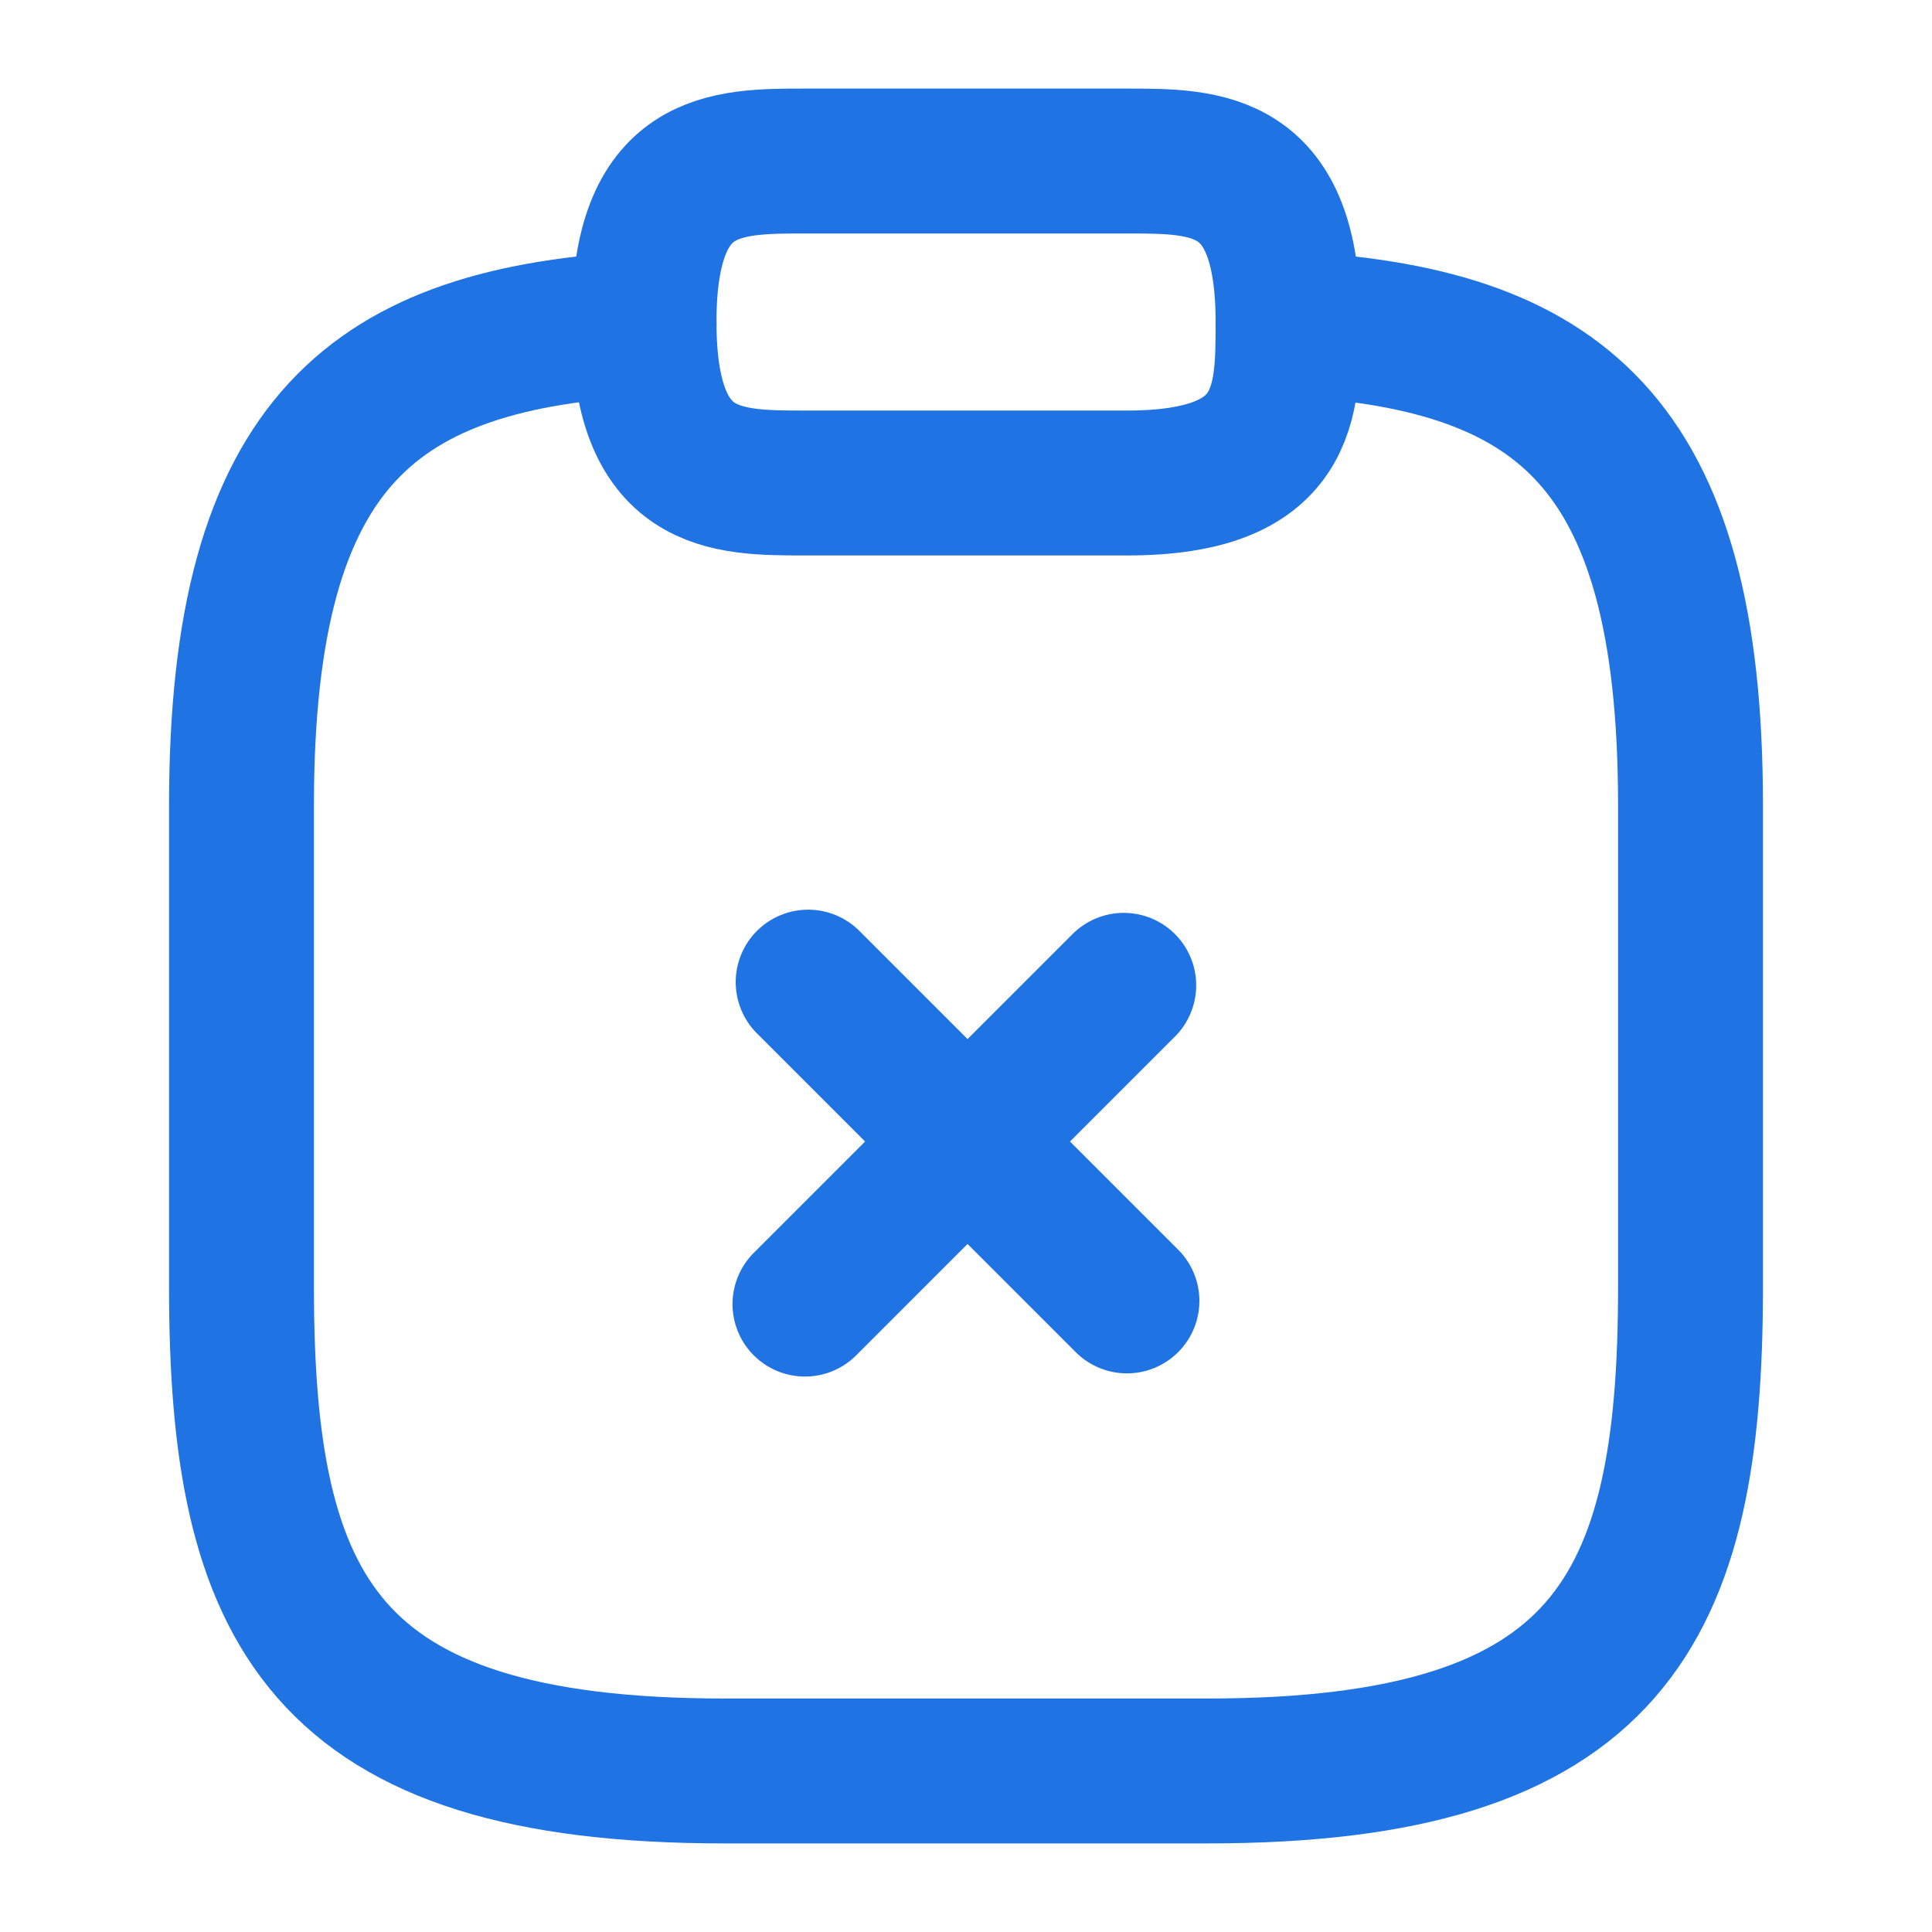
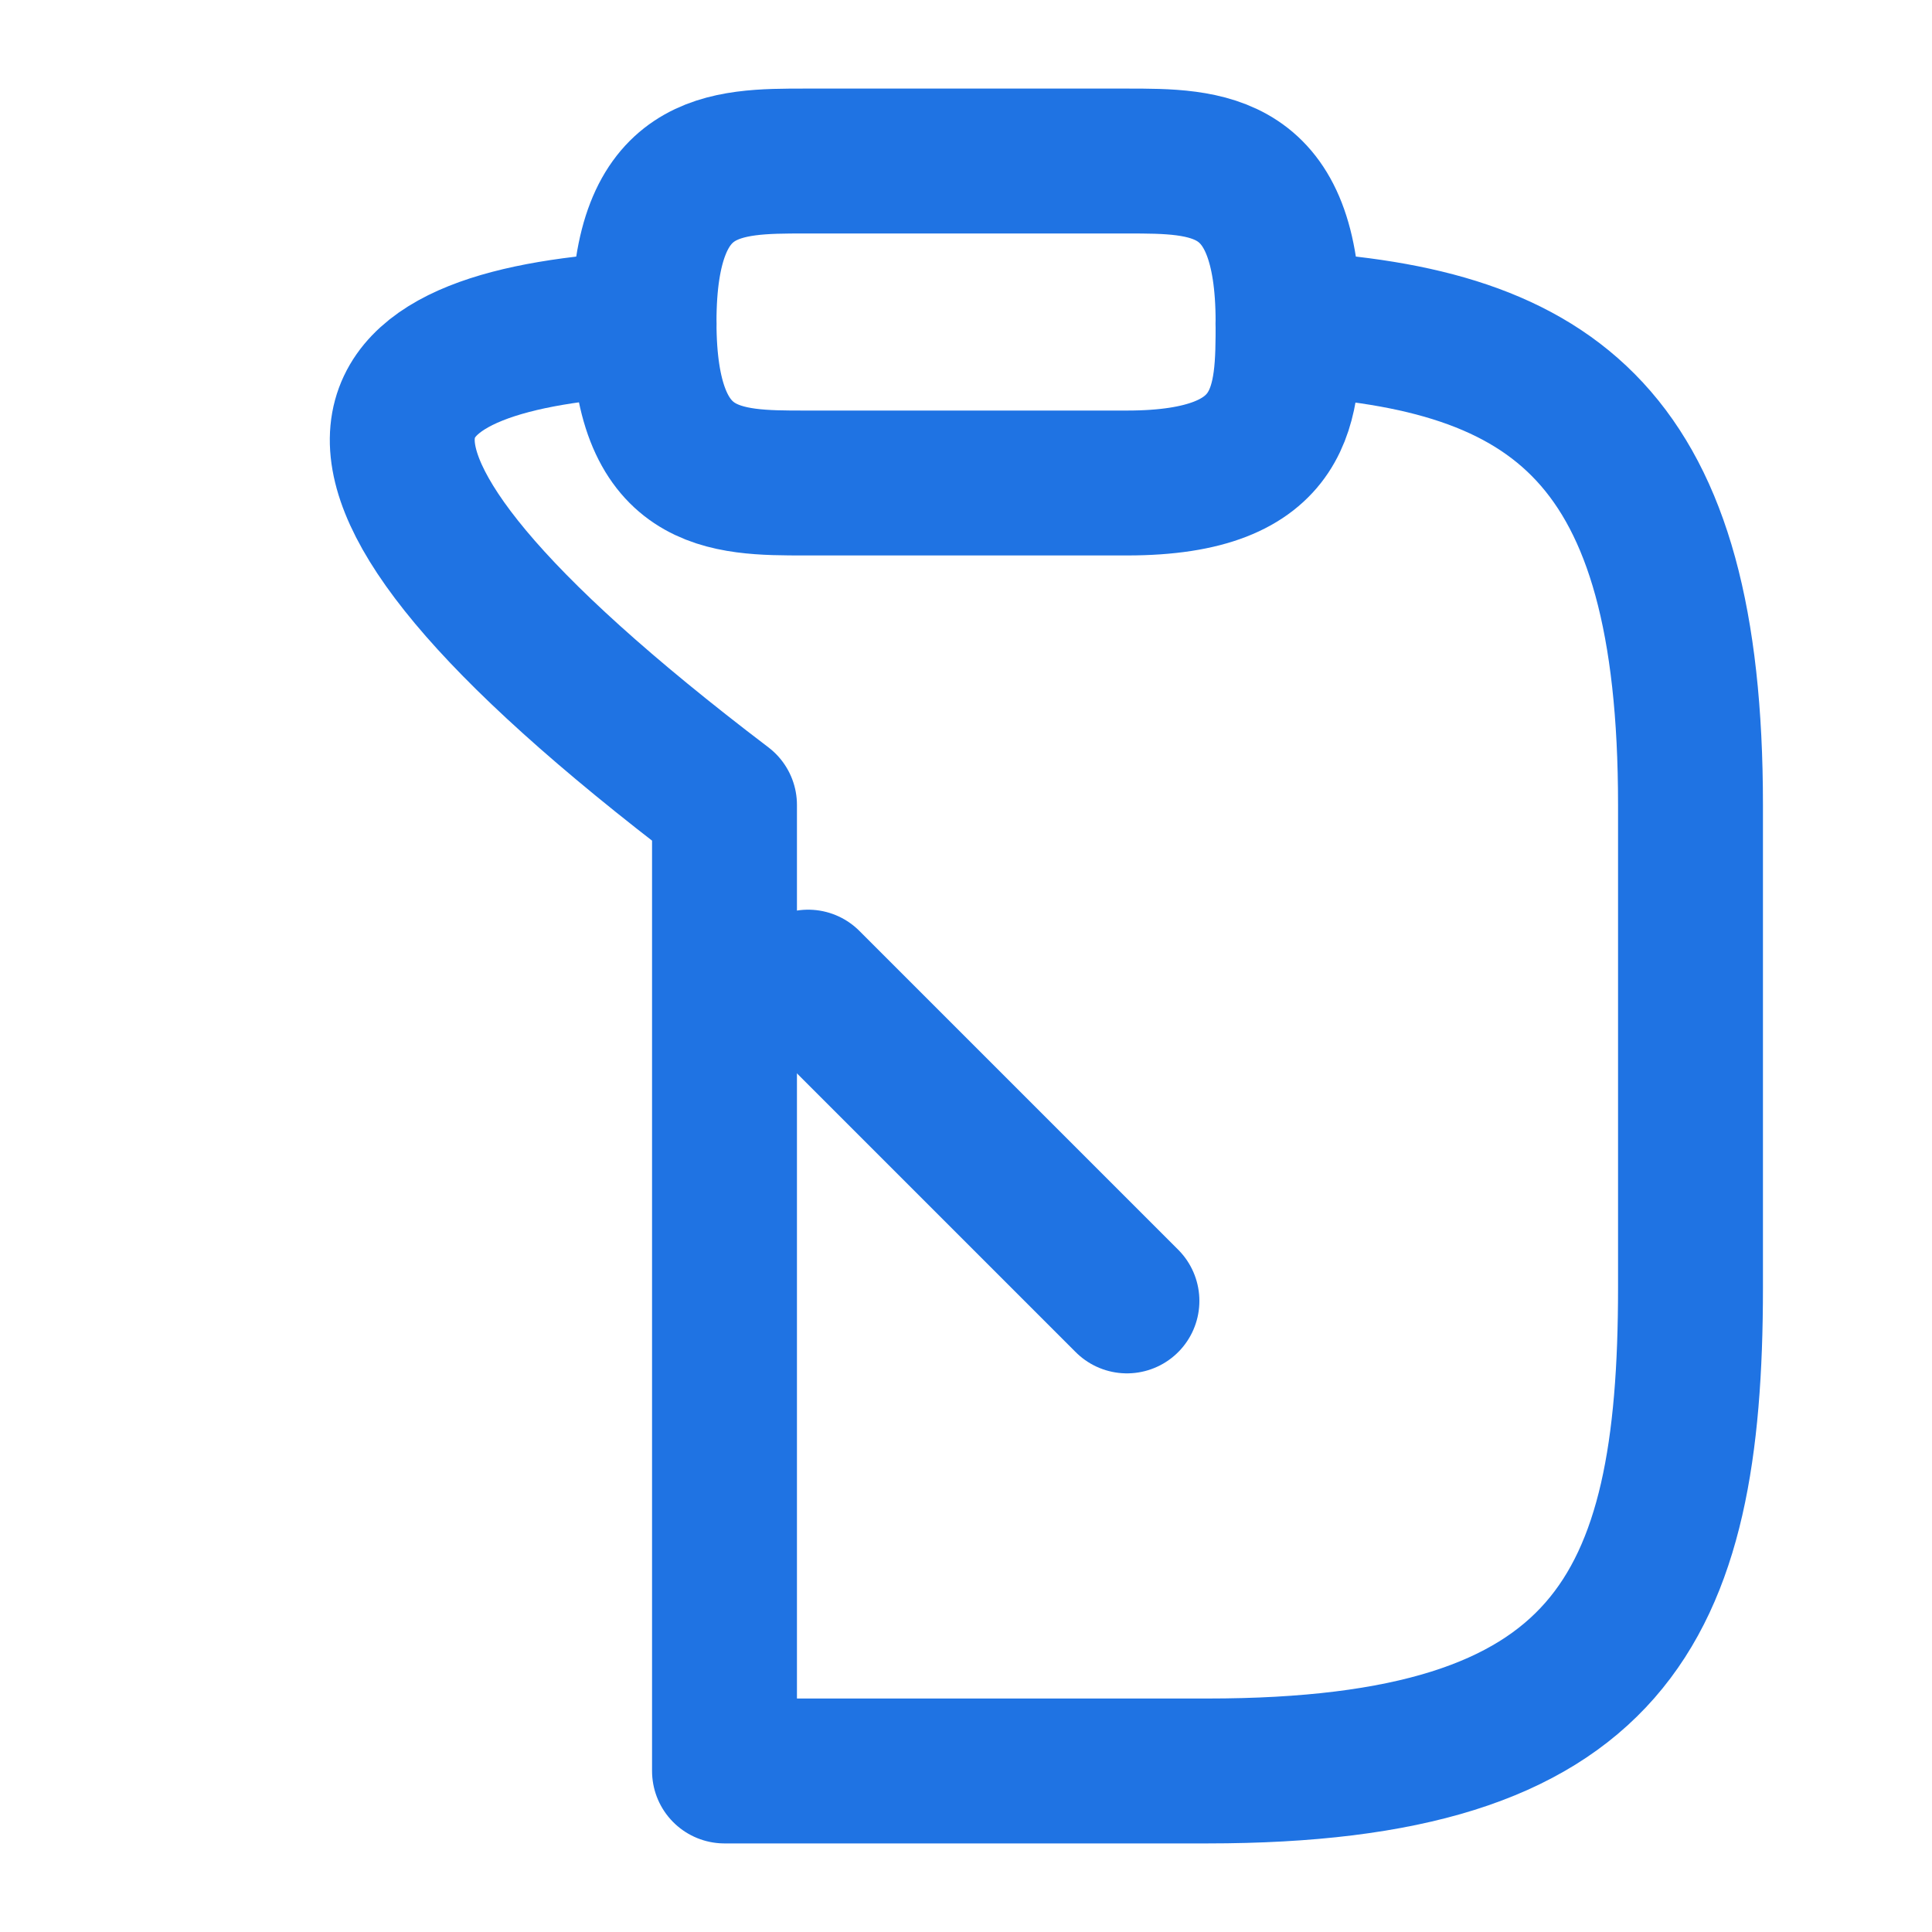
<svg xmlns="http://www.w3.org/2000/svg" width="20" height="20" viewBox="0 0 20 20" fill="none">
  <path d="M11.666 13.467L8.366 10.167" stroke="#1F73E3" stroke-width="1.5" stroke-miterlimit="10" stroke-linecap="round" stroke-linejoin="round" />
-   <path d="M11.633 10.2L8.333 13.5" stroke="#1F73E3" stroke-width="1.5" stroke-miterlimit="10" stroke-linecap="round" stroke-linejoin="round" />
  <path d="M8.334 5H11.667C13.334 5 13.334 4.167 13.334 3.333C13.334 1.667 12.5 1.667 11.667 1.667H8.334C7.5 1.667 6.667 1.667 6.667 3.333C6.667 5 7.5 5 8.334 5Z" stroke="#1F73E3" stroke-width="1.5" stroke-miterlimit="10" stroke-linecap="round" stroke-linejoin="round" />
-   <path d="M13.333 3.35C16.108 3.5 17.5 4.525 17.5 8.333V13.333C17.5 16.667 16.667 18.333 12.5 18.333H7.5C3.333 18.333 2.5 16.667 2.5 13.333V8.333C2.5 4.533 3.892 3.5 6.667 3.35" stroke="#1F73E3" stroke-width="1.5" stroke-miterlimit="10" stroke-linecap="round" stroke-linejoin="round" />
+   <path d="M13.333 3.35C16.108 3.5 17.5 4.525 17.5 8.333V13.333C17.5 16.667 16.667 18.333 12.5 18.333H7.5V8.333C2.5 4.533 3.892 3.5 6.667 3.35" stroke="#1F73E3" stroke-width="1.5" stroke-miterlimit="10" stroke-linecap="round" stroke-linejoin="round" />
</svg>